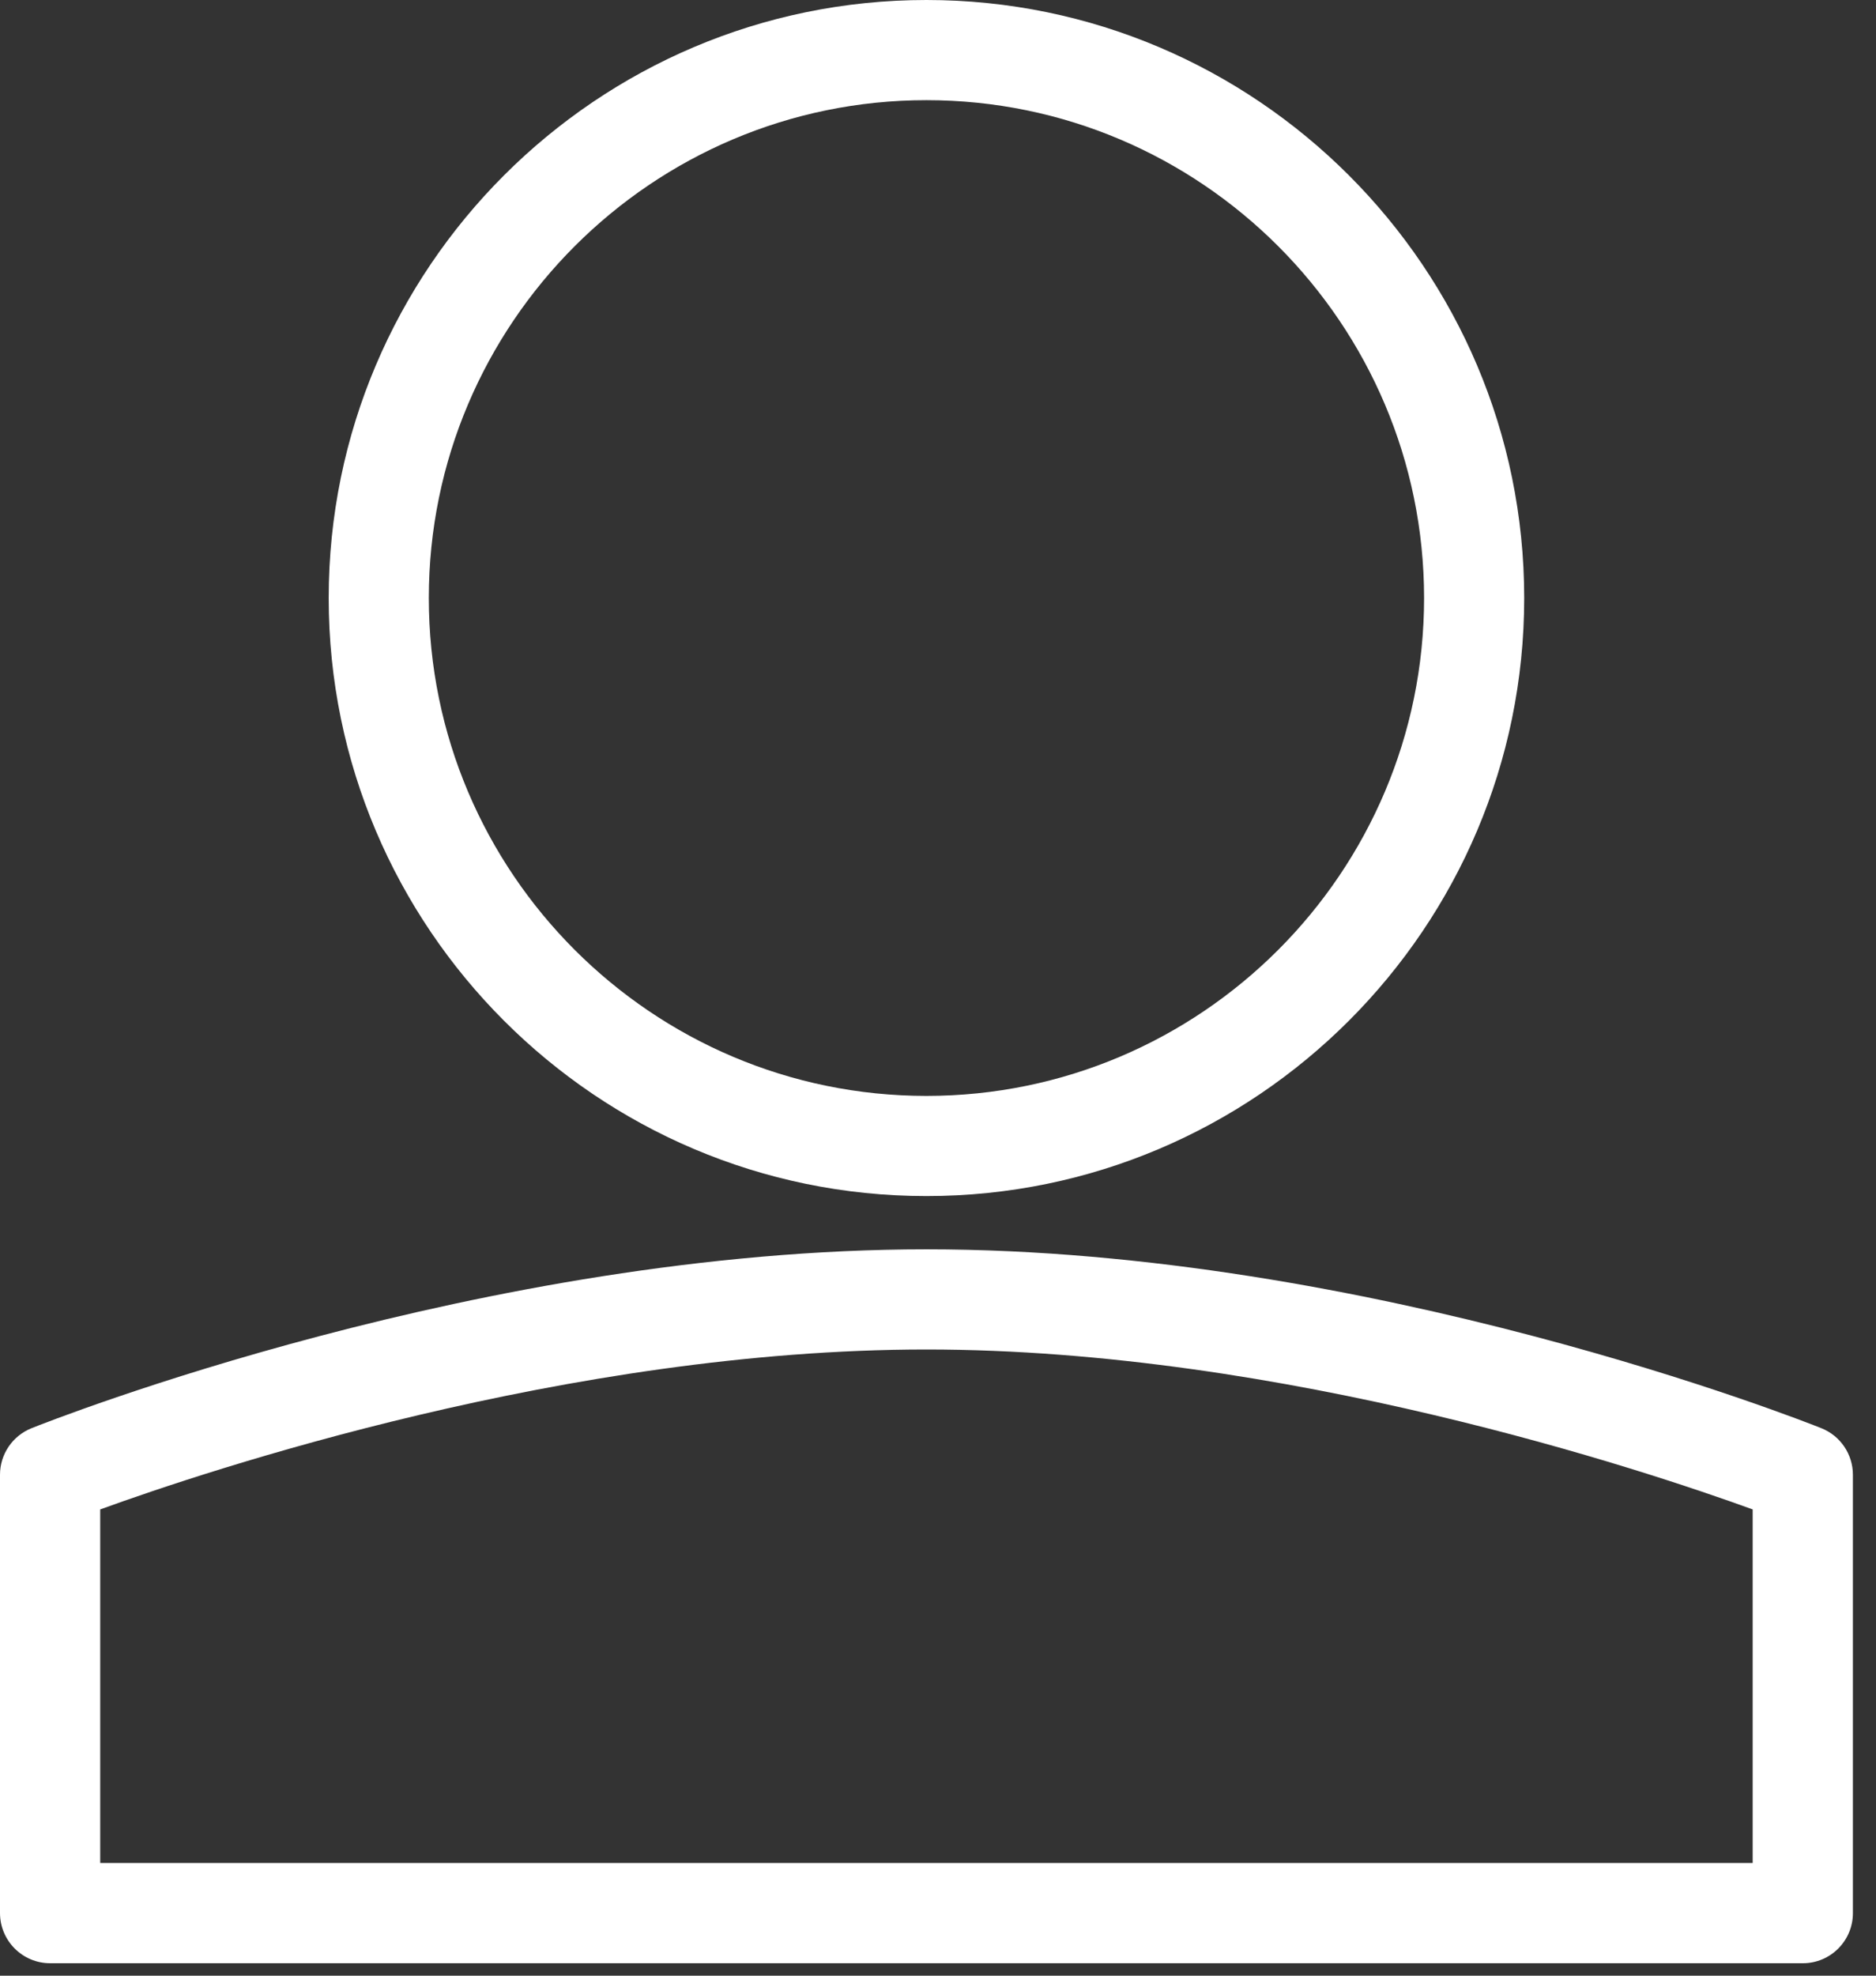
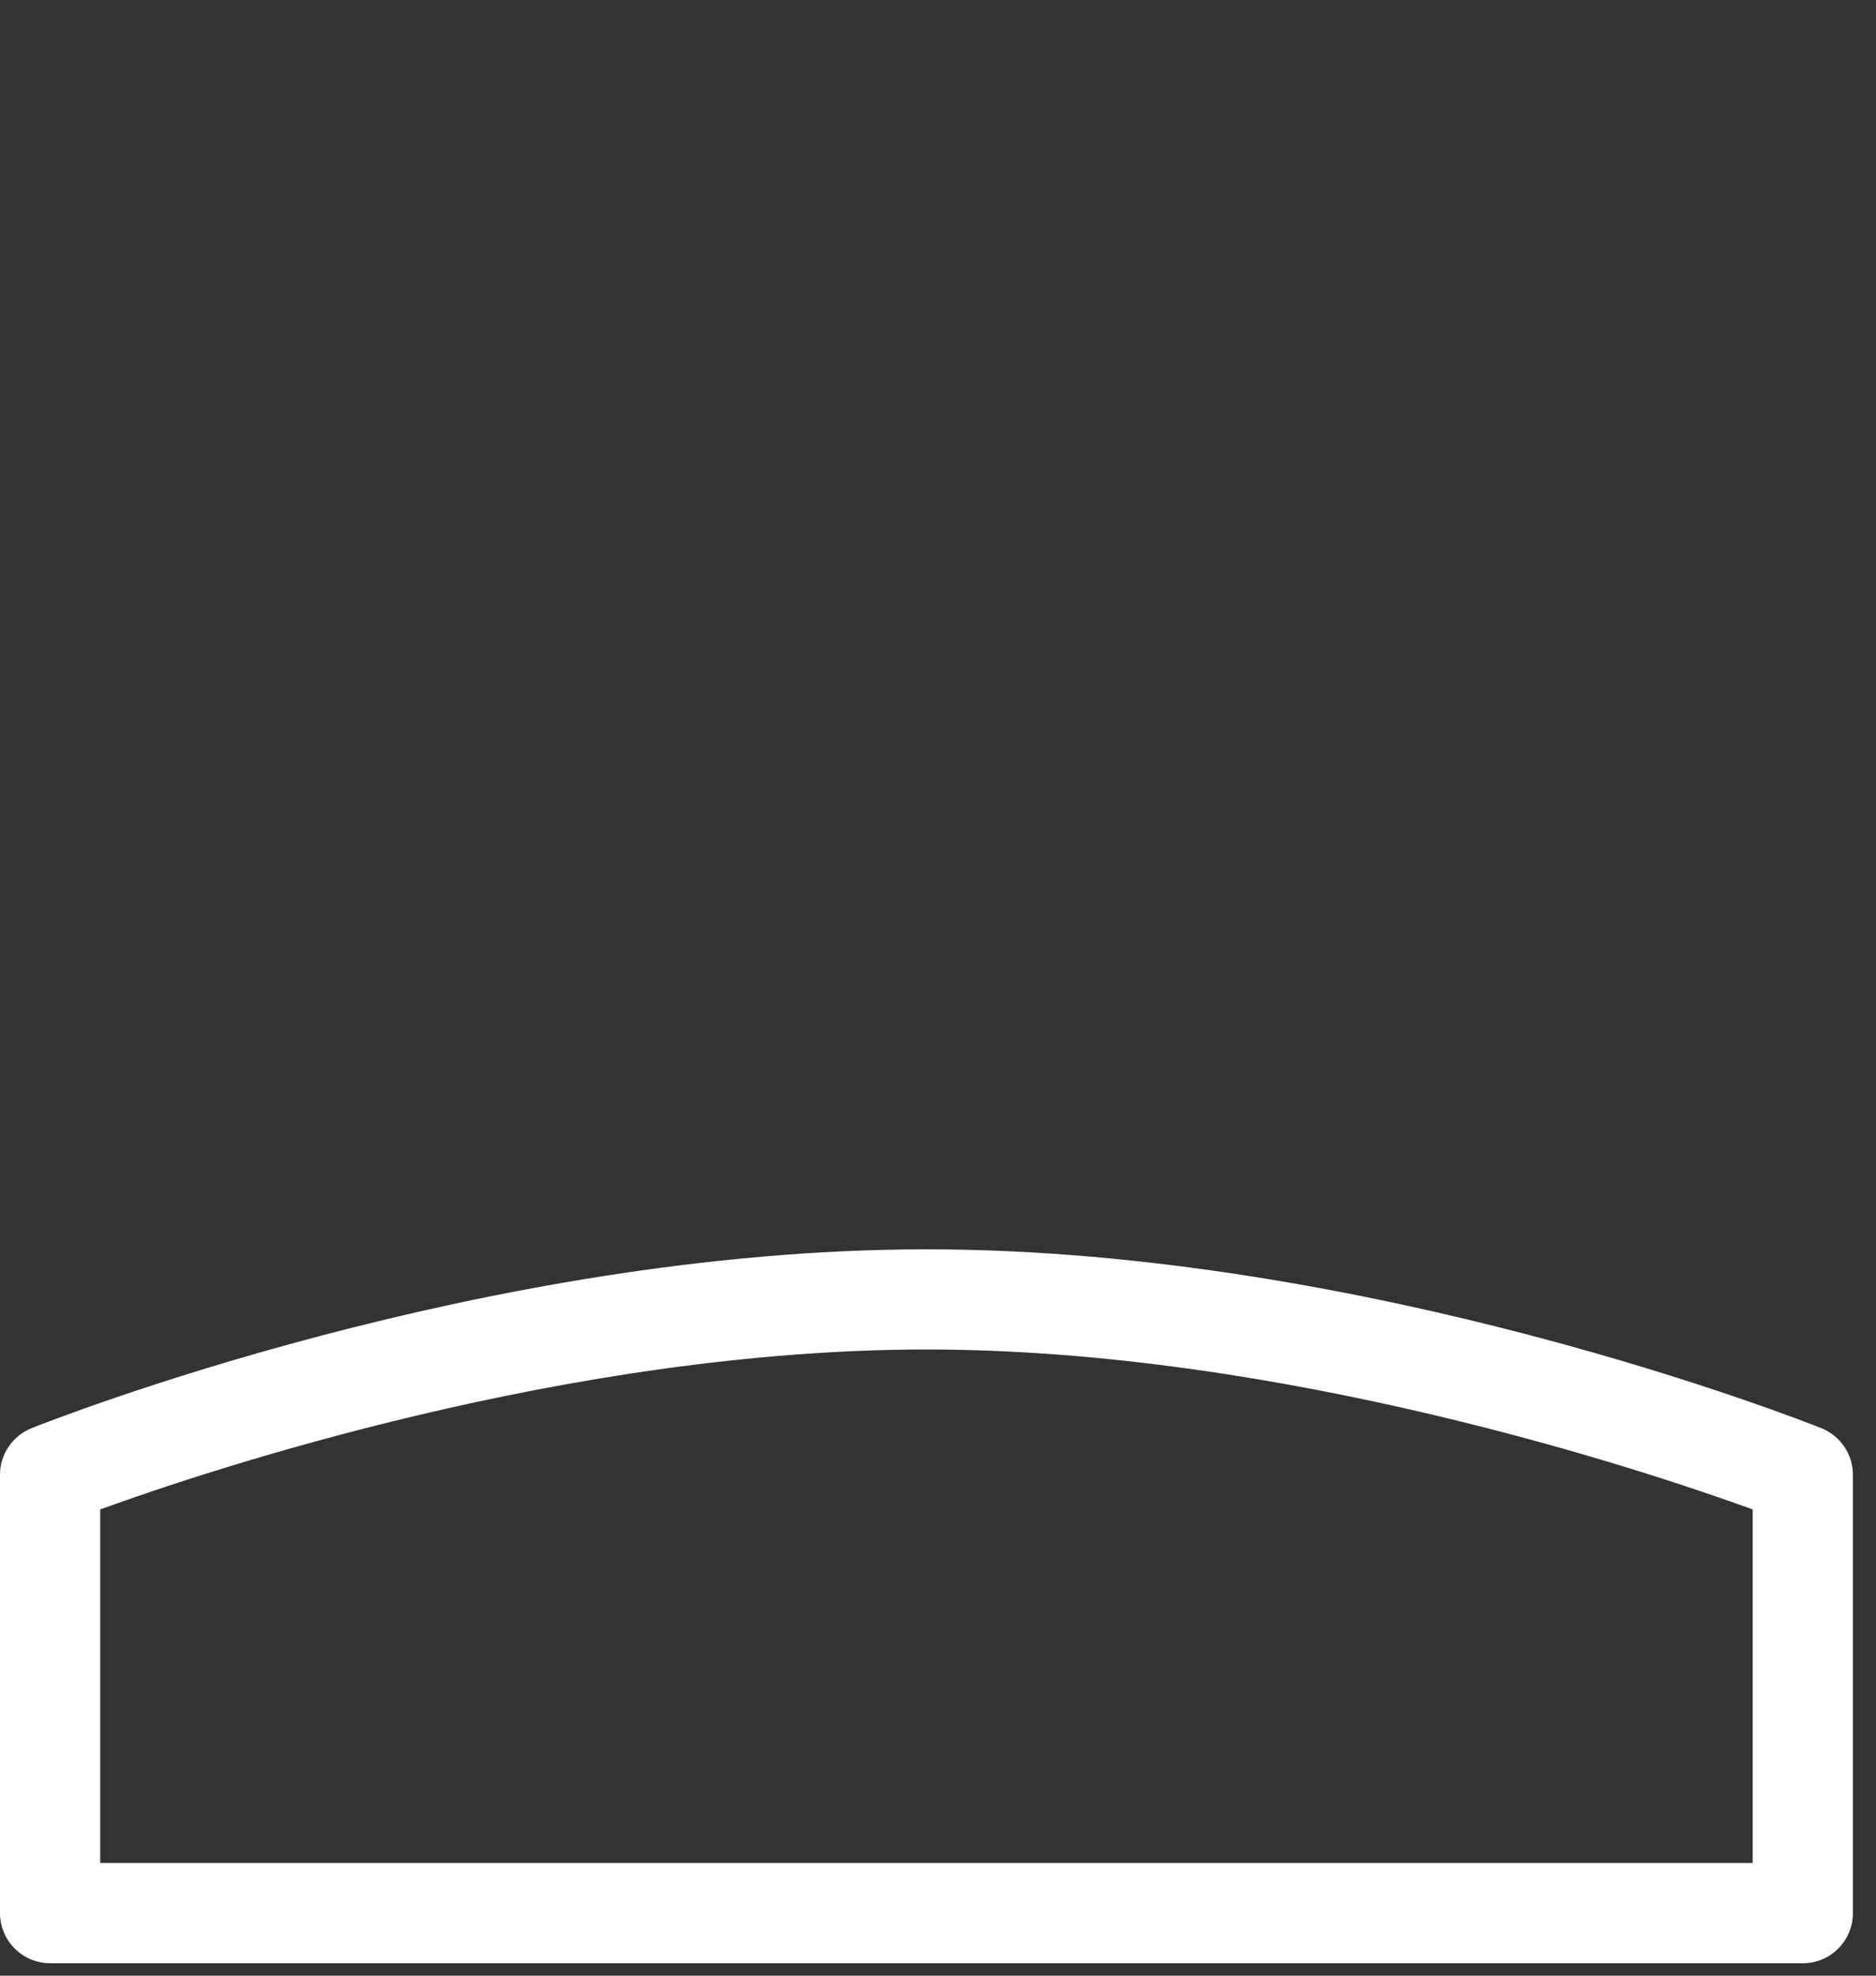
<svg xmlns="http://www.w3.org/2000/svg" width="19" height="20" viewBox="0 0 19 20" fill="none">
  <rect x="0" y="0" width="19" height="20" fill="#333333" stroke="none" />
  <path d="M0.508 19.874H18.259C18.539 19.874 18.766 19.647 18.766 19.367V14.929C18.766 14.722 18.64 14.535 18.447 14.458C18.262 14.384 13.867 12.647 9.383 12.647C4.899 12.647 0.504 14.384 0.319 14.458C0.127 14.535 0 14.721 0 14.929V19.367C0.001 19.647 0.228 19.874 0.508 19.874ZM1.015 15.28C2.097 14.887 5.763 13.661 9.383 13.661C12.998 13.661 16.668 14.887 17.751 15.28V18.859H1.015V15.28Z" fill="white" />
-   <path d="M9.383 0C6.045 0 3.329 2.716 3.329 6.054C3.329 9.392 6.045 12.108 9.383 12.108C12.721 12.108 15.437 9.392 15.437 6.054C15.437 2.716 12.721 0 9.383 0ZM9.383 11.094C6.604 11.094 4.343 8.833 4.343 6.054C4.343 3.275 6.604 1.014 9.383 1.014C12.162 1.014 14.423 3.275 14.423 6.054C14.423 8.833 12.162 11.094 9.383 11.094Z" fill="white" />
</svg>